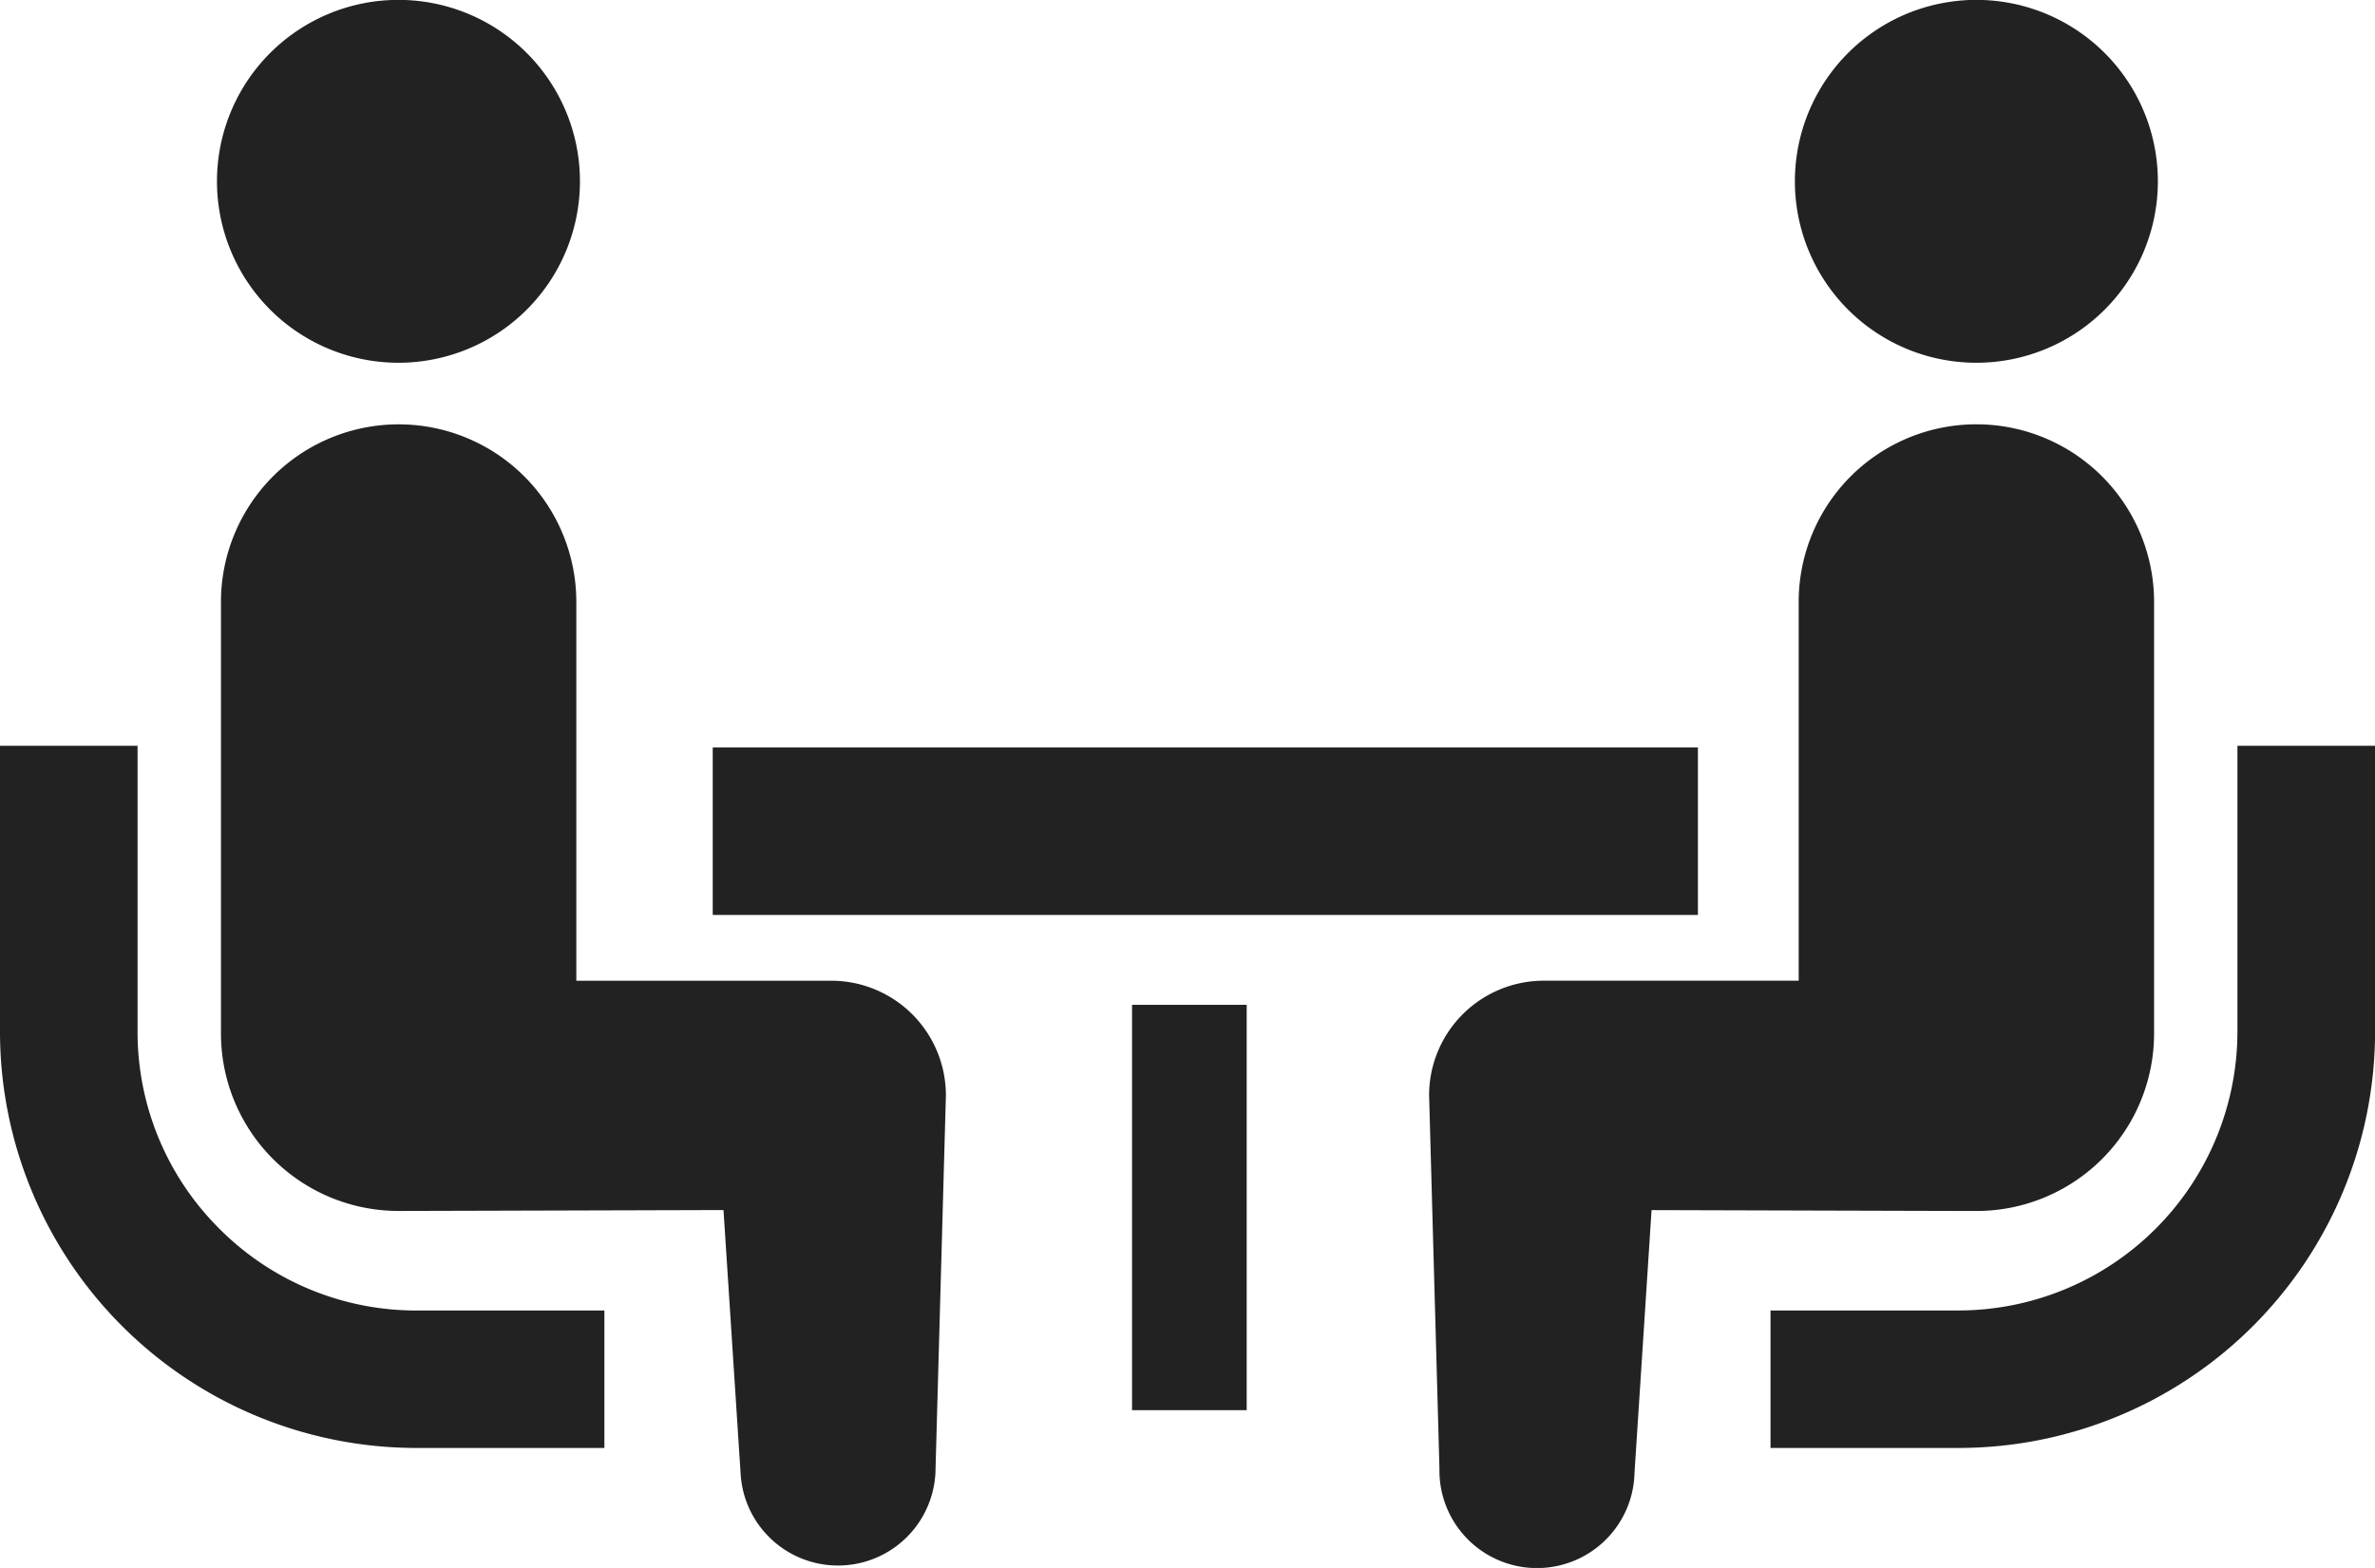
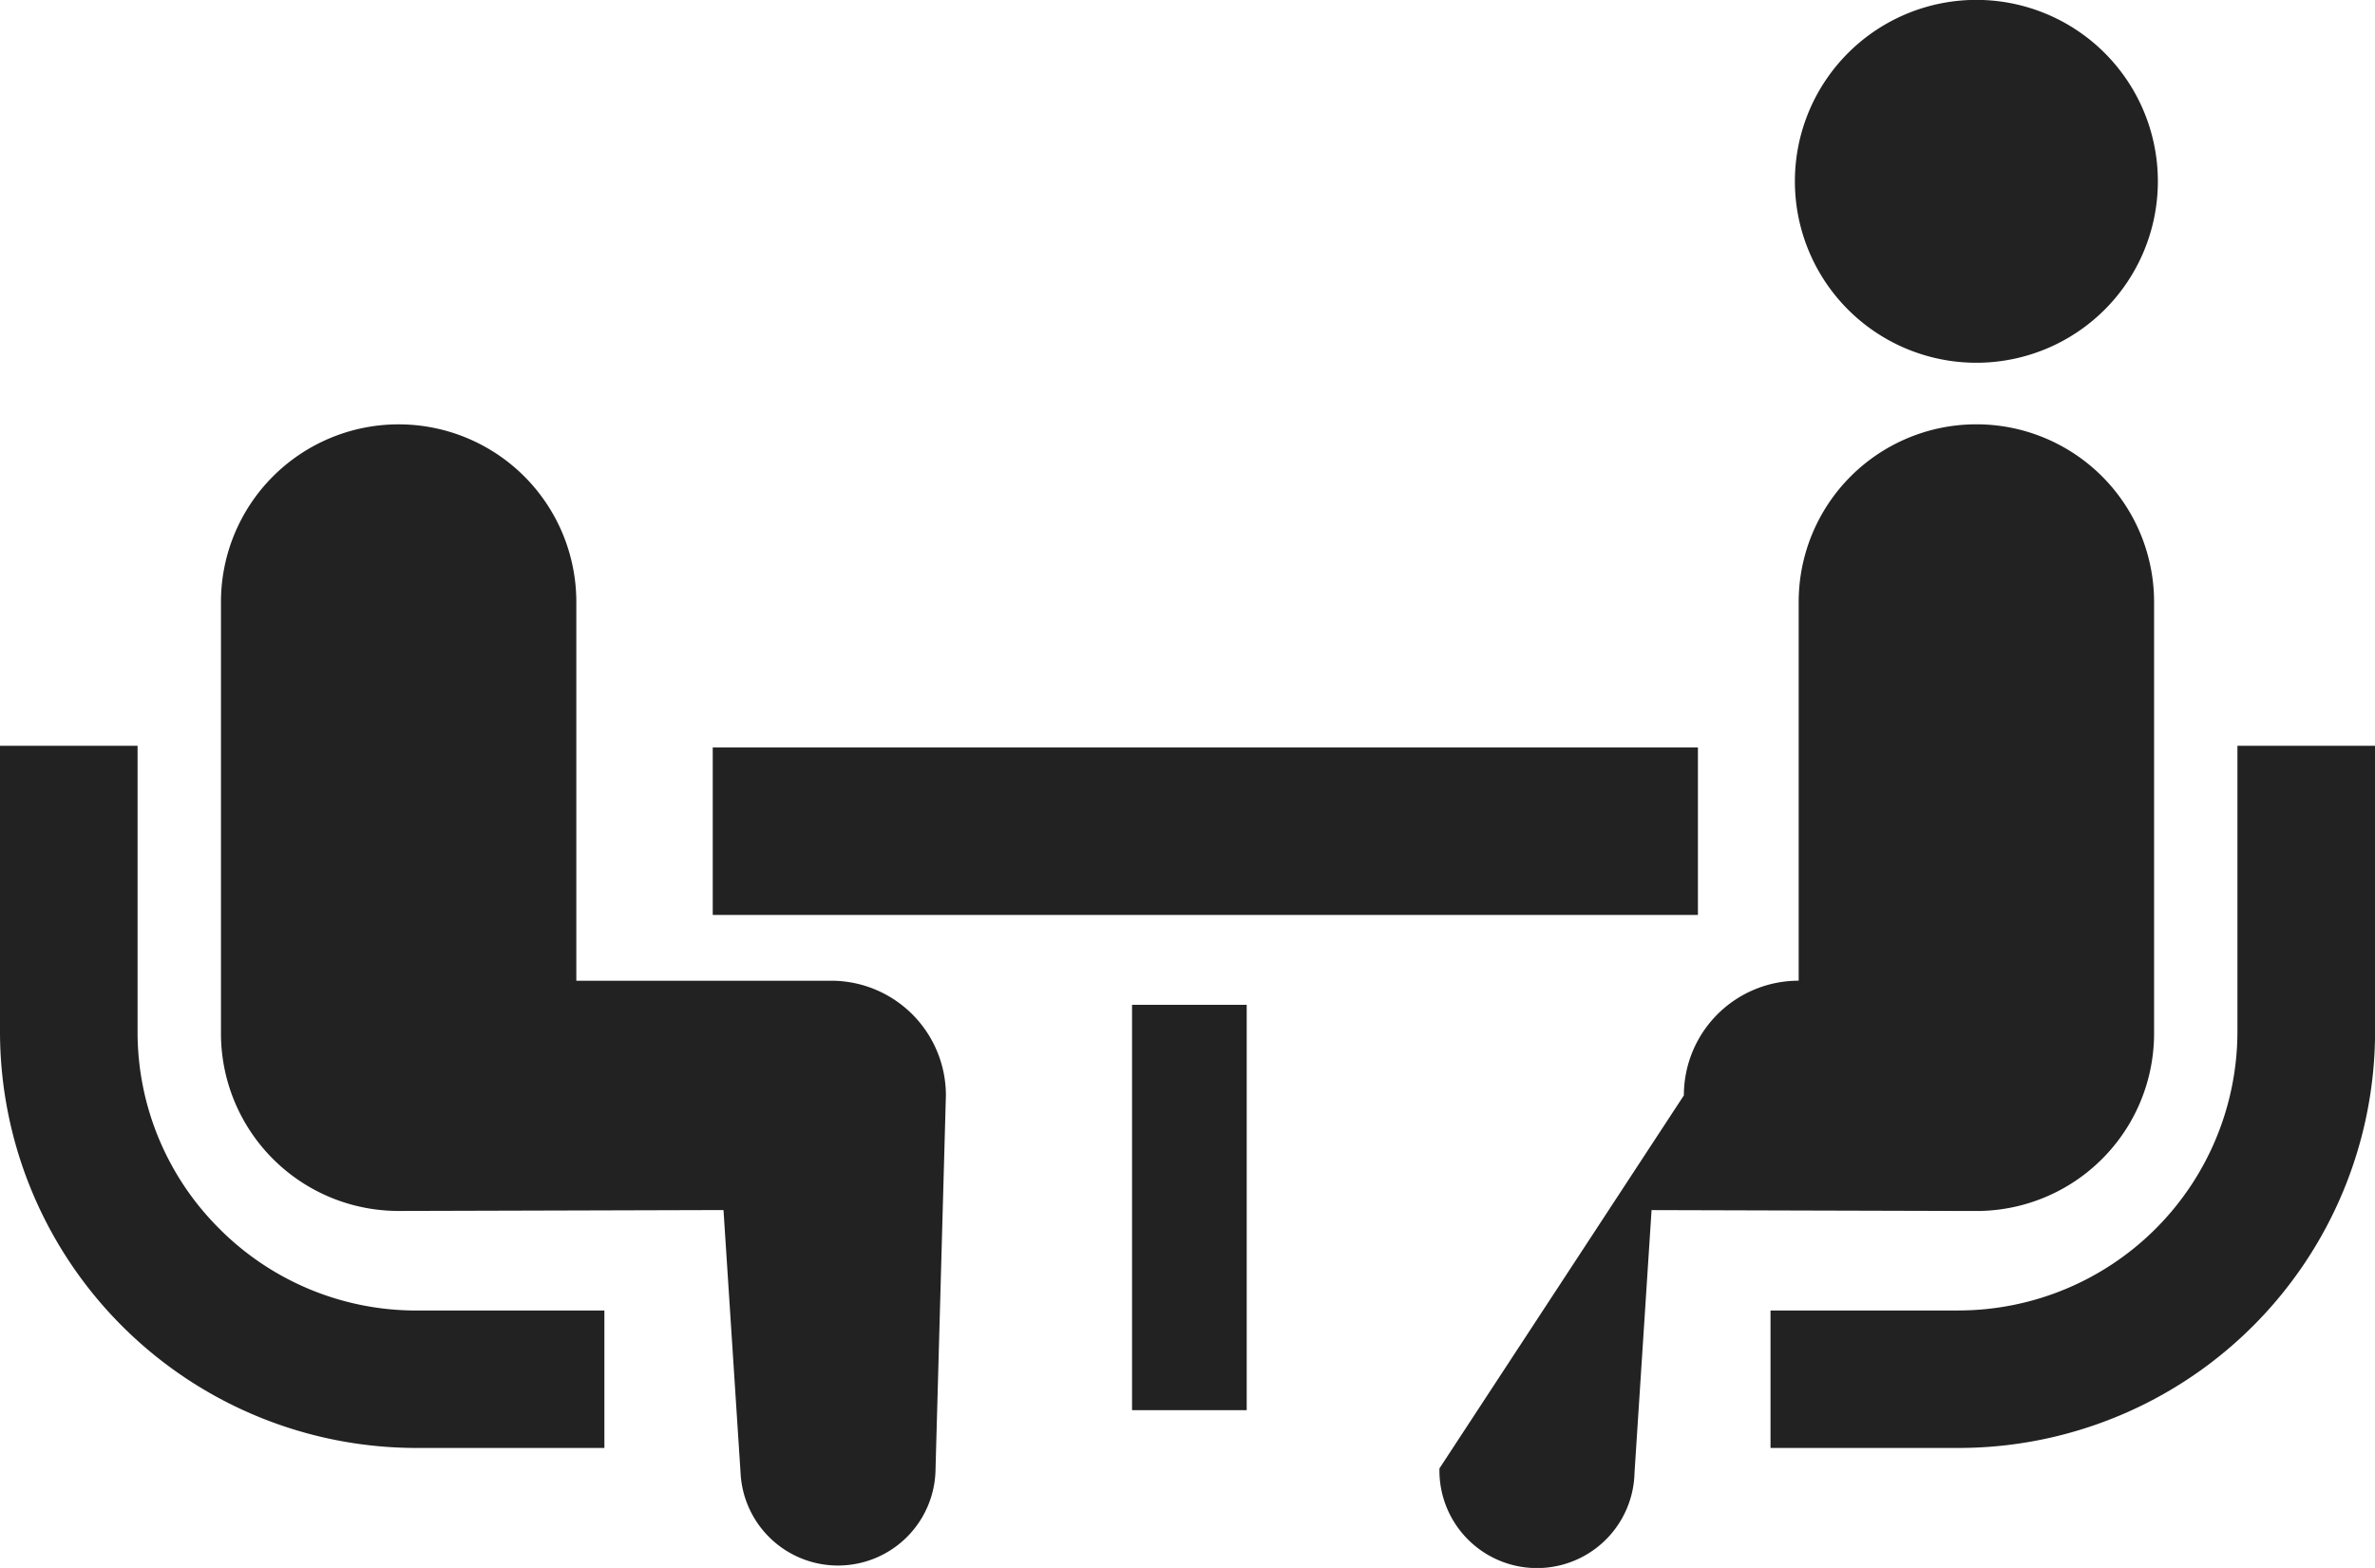
<svg xmlns="http://www.w3.org/2000/svg" width="106" height="70" viewBox="0 0 106 70">
  <g id="icon" transform="translate(0 -86.769)">
    <path id="path_131" data-name="path 131" d="M9.791,269.313a12.381,12.381,0,0,1-3.651-8.782v-12.78H0v12.78A18.593,18.593,0,0,0,18.584,279.1h8.391v-6.136H18.584A12.392,12.392,0,0,1,9.791,269.313Z" transform="translate(0 -127.688)" fill="#222" />
-     <path id="path_132" data-name="path 132" d="M54.883,102.964a8.1,8.1,0,1,0-8.106-8.1A8.1,8.1,0,0,0,54.883,102.964Z" transform="translate(-37.093 0)" fill="#222" />
    <path id="path_133" data-name="path 133" d="M74.864,203.228H63.493V186.319a7.93,7.93,0,0,0-15.86,0v19.264a7.926,7.926,0,0,0,7.929,7.923c.595,0,14.5-.04,14.5-.04l.761,11.724A4.354,4.354,0,0,0,79.526,225l.462-16.651A5.119,5.119,0,0,0,74.864,203.228Z" transform="translate(-37.771 -72.675)" fill="#222" />
    <path id="path_134" data-name="path 134" d="M402.539,247.751v12.78A12.461,12.461,0,0,1,390.1,272.962H381.7V279.1H390.1a18.594,18.594,0,0,0,18.582-18.567v-12.78Z" transform="translate(-302.679 -127.688)" fill="#222" />
    <path id="path_135" data-name="path 135" d="M395.028,102.964a8.1,8.1,0,1,0-8.1-8.1A8.1,8.1,0,0,0,395.028,102.964Z" transform="translate(-306.819 0)" fill="#222" />
-     <path id="path_136" data-name="path 136" d="M340.443,205.582V186.318a7.931,7.931,0,0,0-15.862,0v16.909H313.21a5.119,5.119,0,0,0-5.124,5.119L308.548,225a4.354,4.354,0,0,0,8.706.192l.761-11.724s13.9.04,14.5.04A7.927,7.927,0,0,0,340.443,205.582Z" transform="translate(-244.303 -72.675)" fill="#222" />
+     <path id="path_136" data-name="path 136" d="M340.443,205.582V186.318a7.931,7.931,0,0,0-15.862,0v16.909a5.119,5.119,0,0,0-5.124,5.119L308.548,225a4.354,4.354,0,0,0,8.706.192l.761-11.724s13.9.04,14.5.04A7.927,7.927,0,0,0,340.443,205.582Z" transform="translate(-244.303 -72.675)" fill="#222" />
    <rect id="path_486" data-name="path 486" width="43.97" height="7.476" transform="translate(31.811 120.14)" fill="#222" />
    <rect id="path_487" data-name="path 487" width="5.117" height="18.096" transform="translate(50.525 131.629)" fill="#222" />
  </g>
</svg>